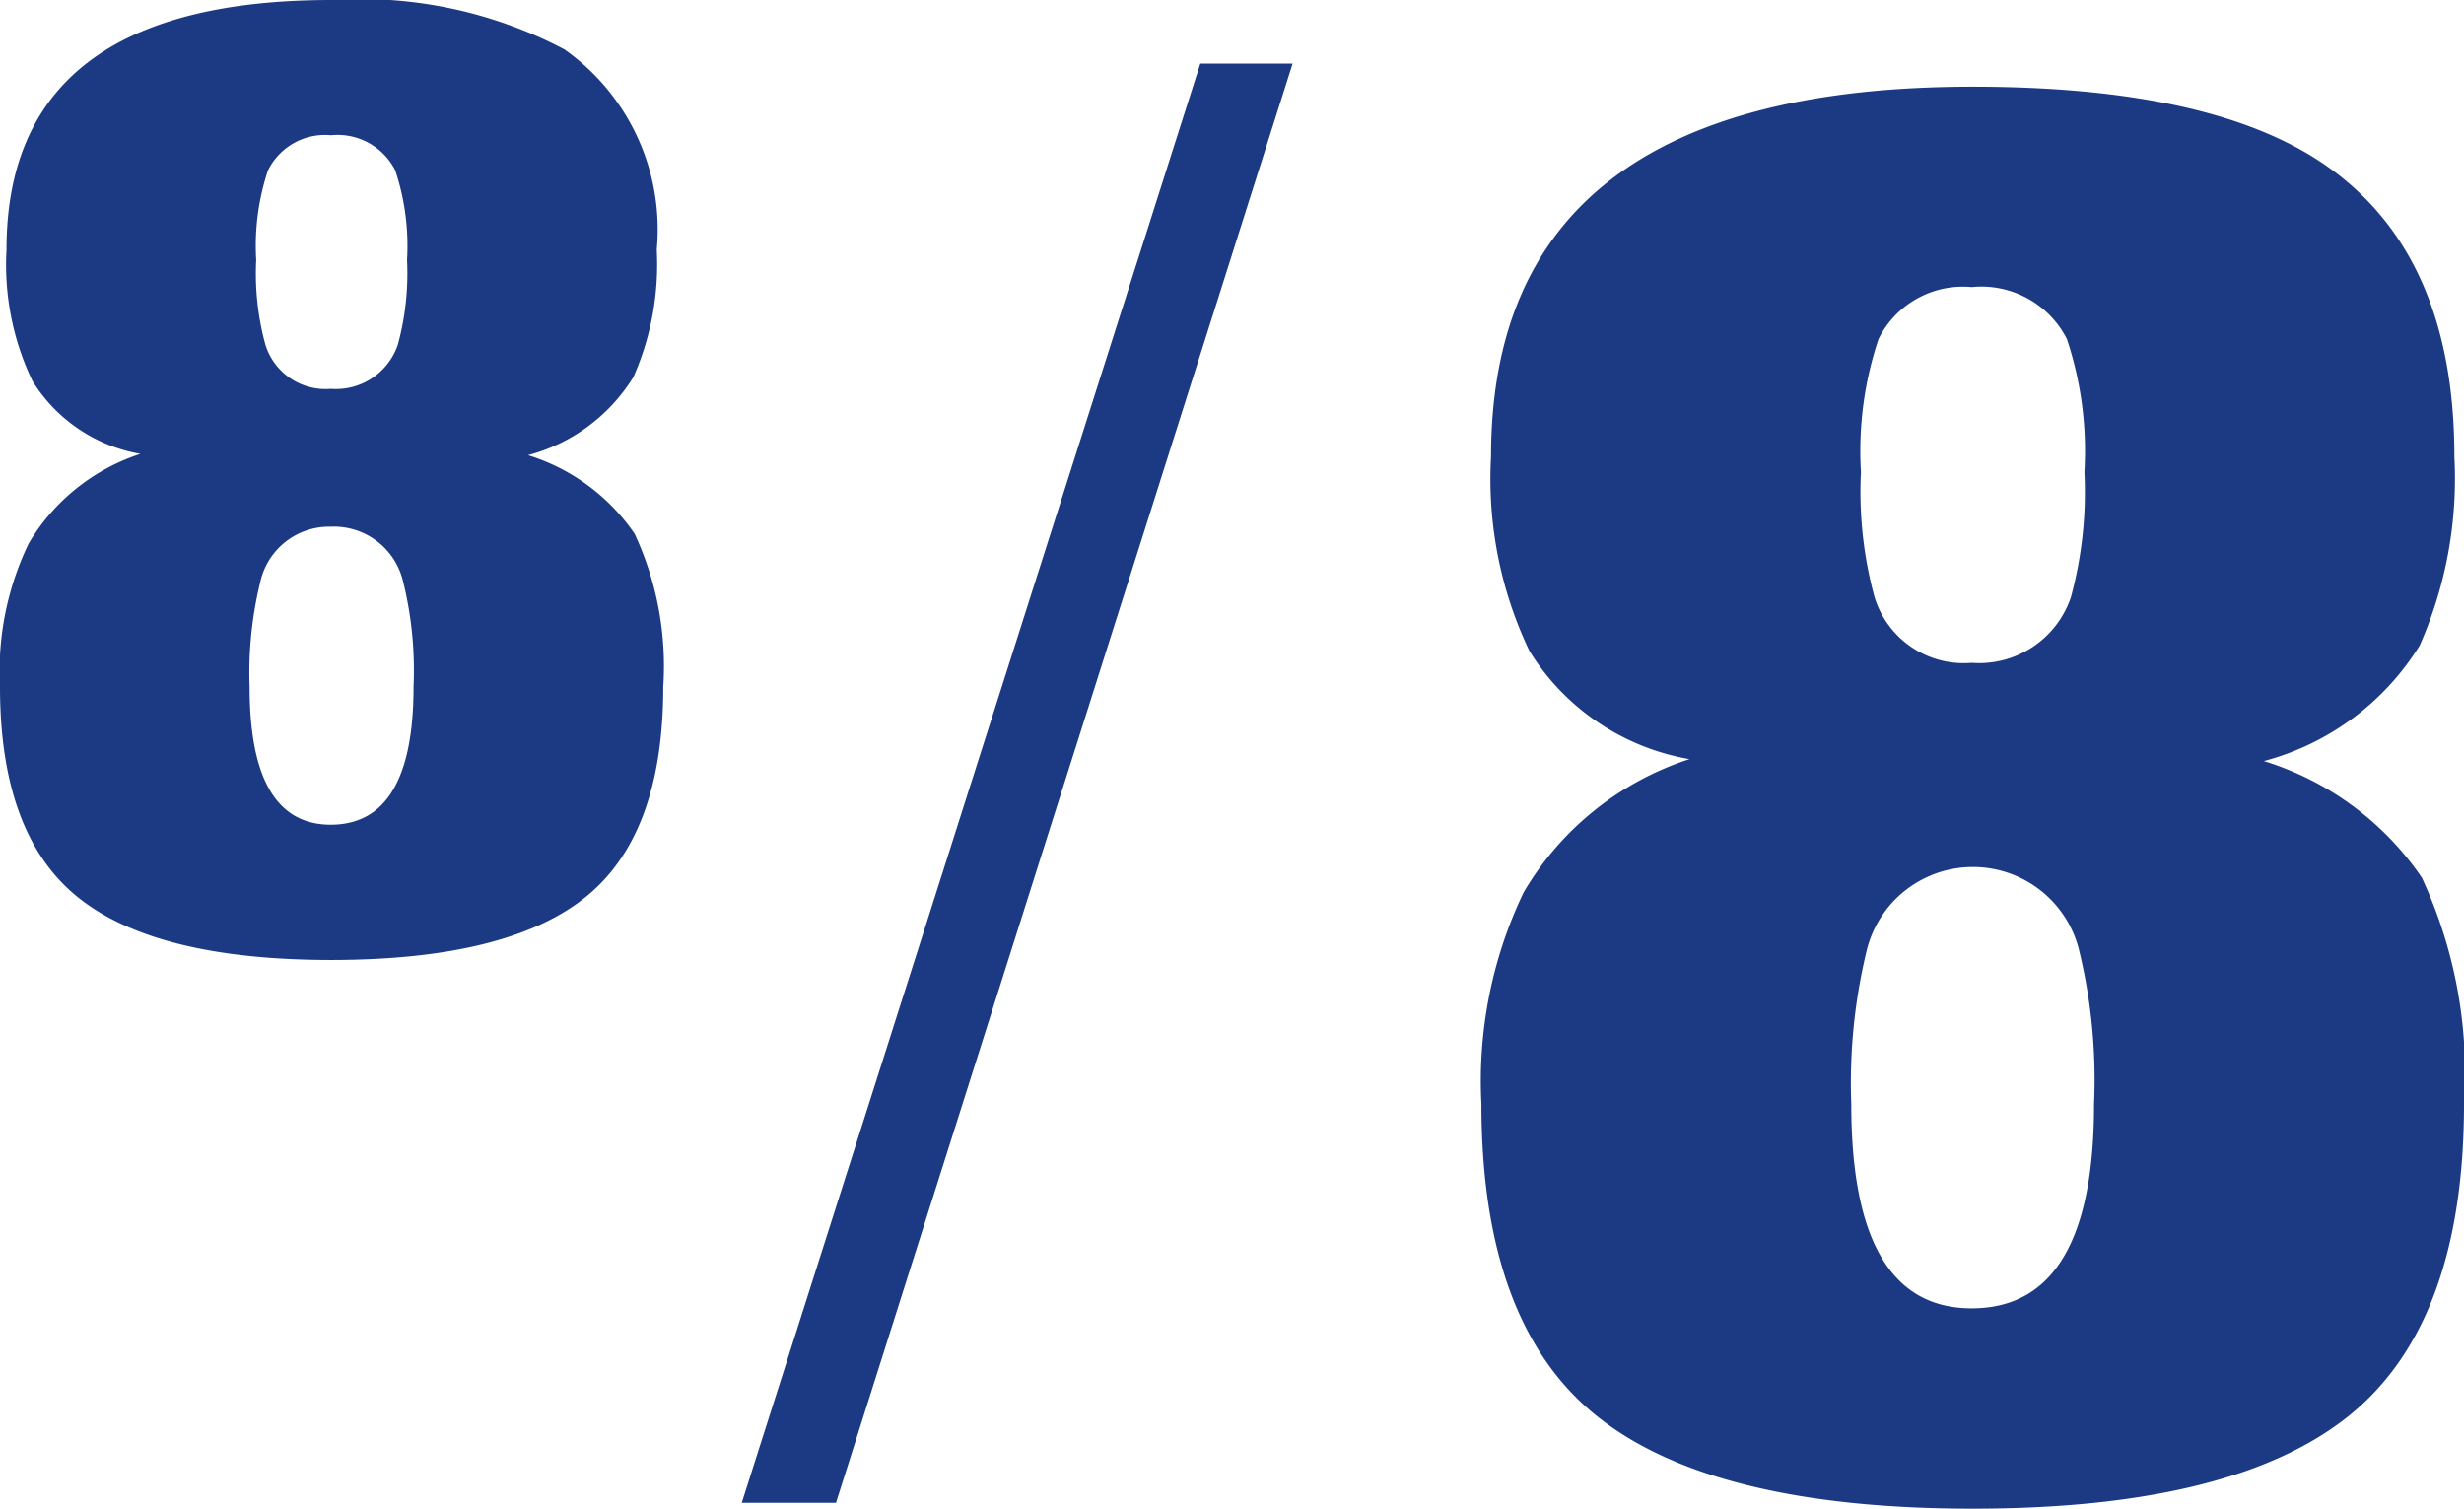
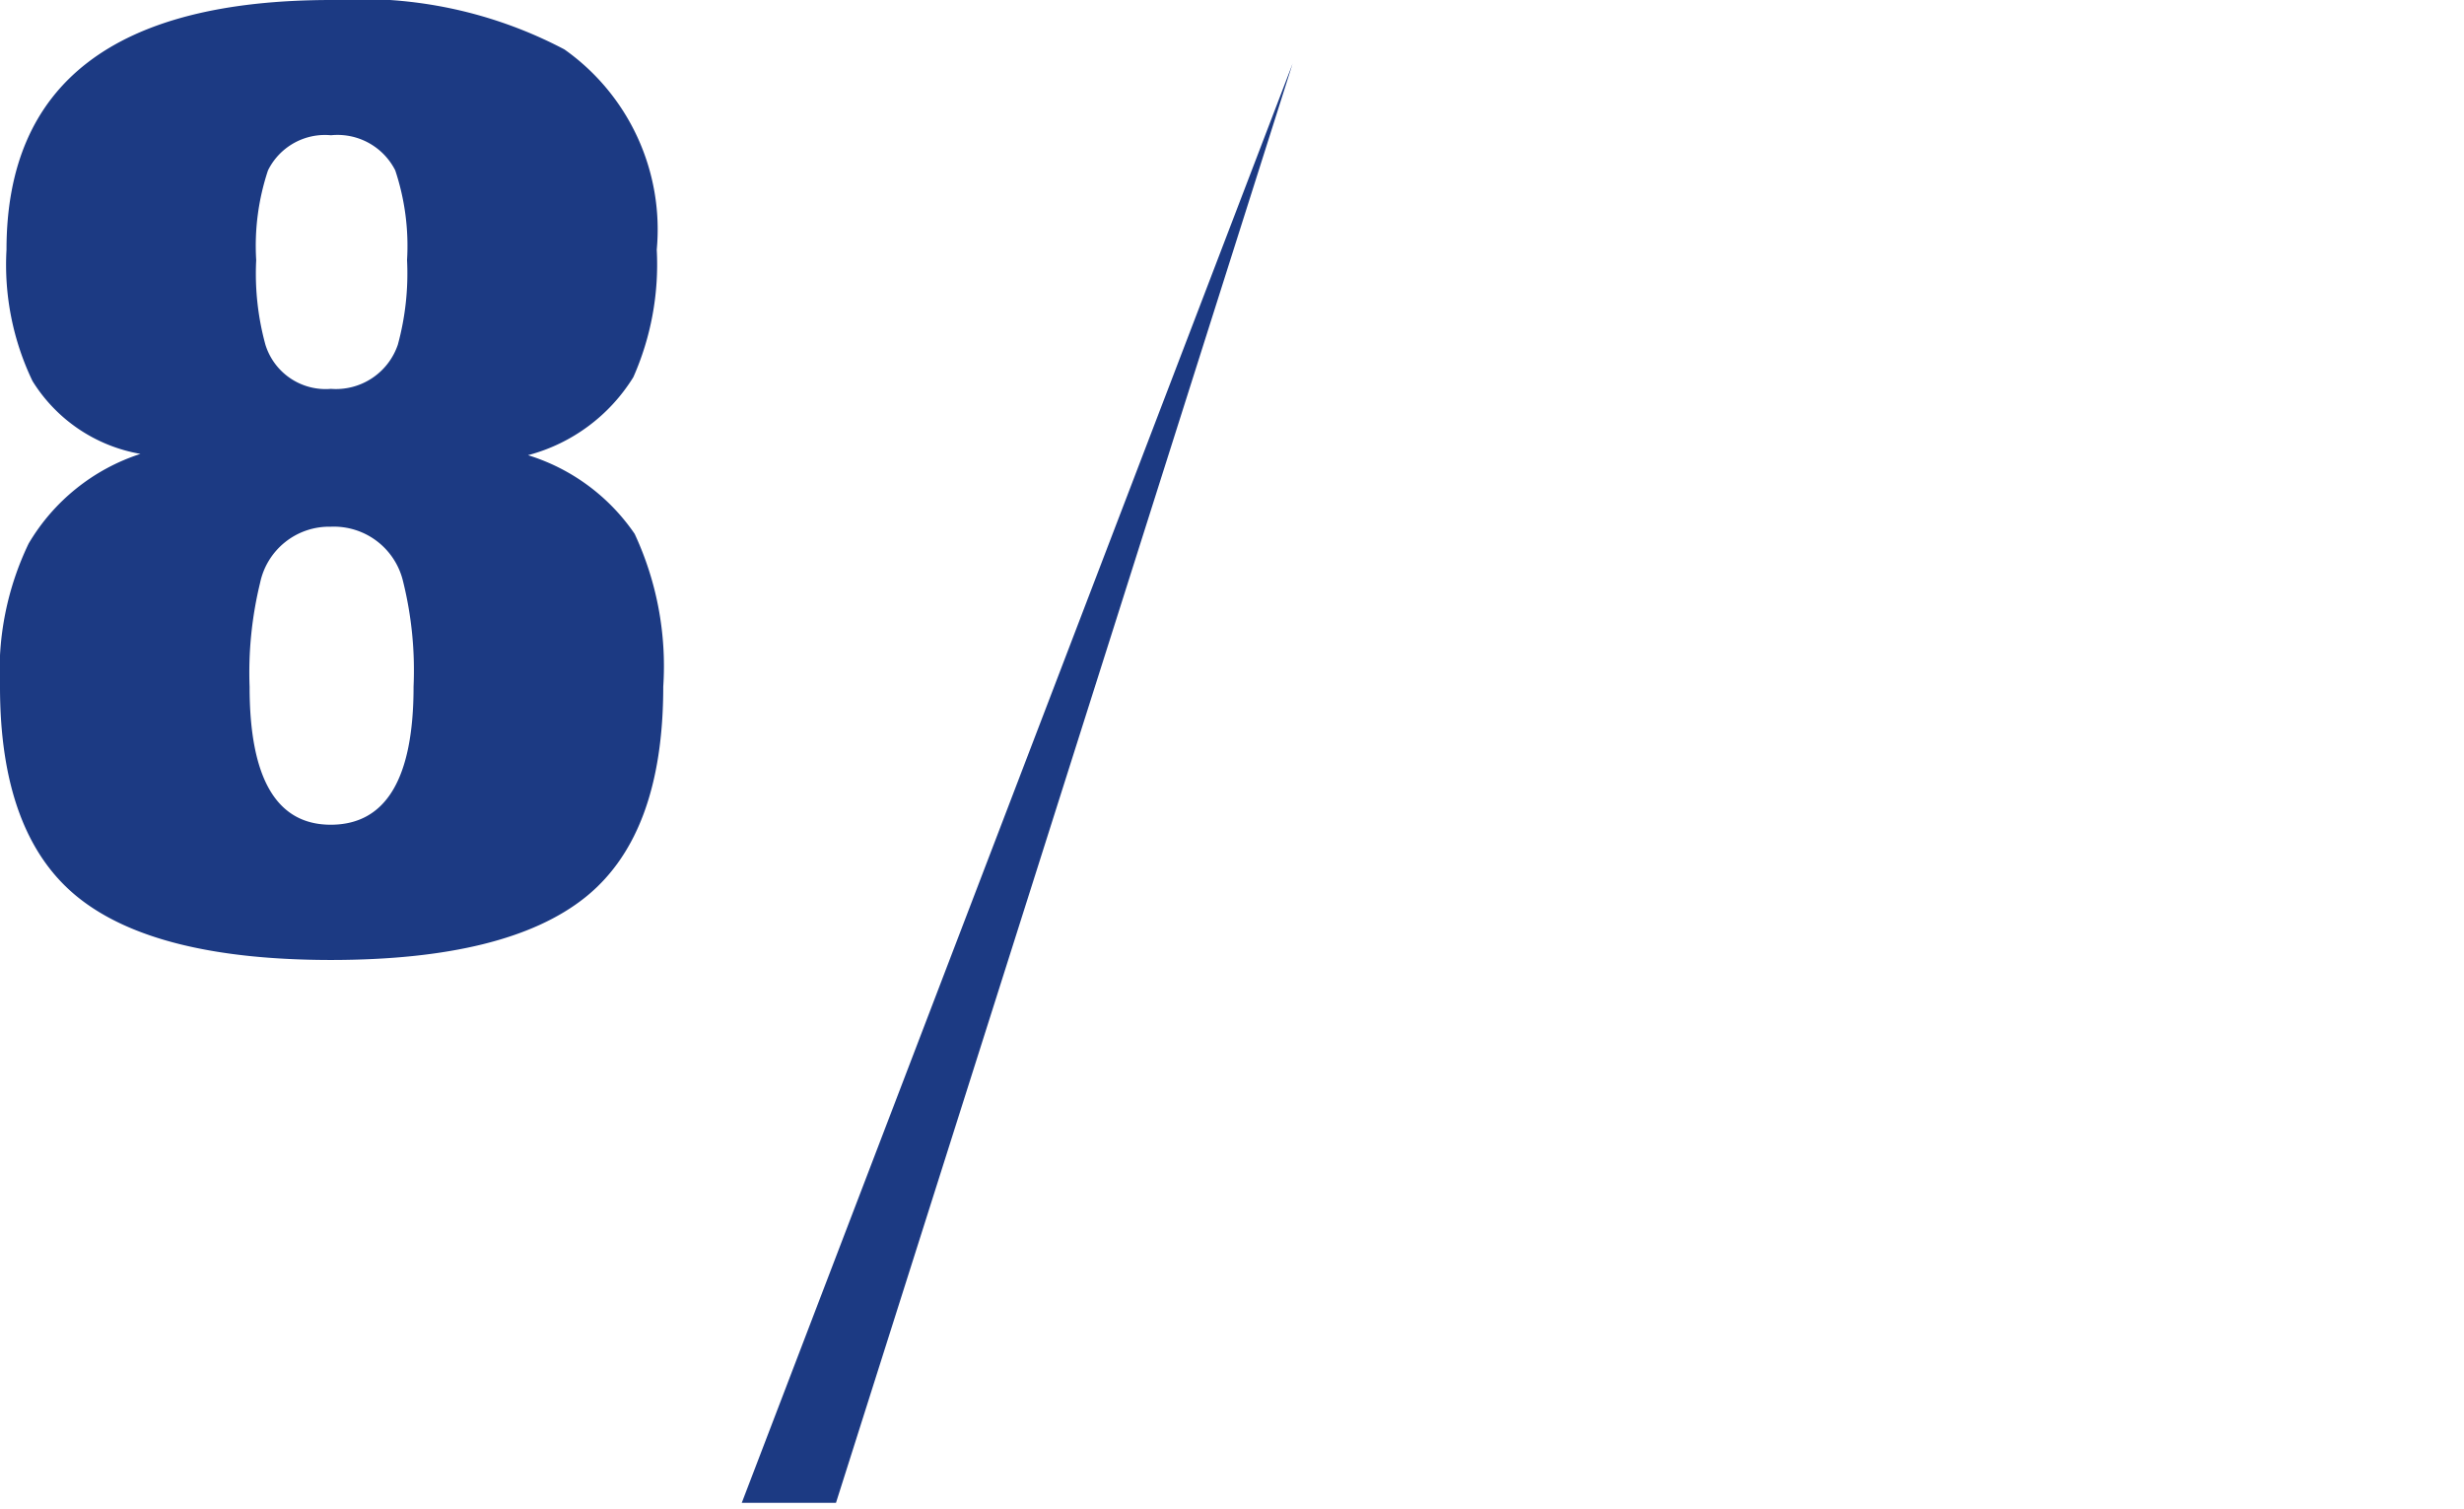
<svg xmlns="http://www.w3.org/2000/svg" width="51.156" height="31.321" viewBox="0 0 51.156 31.321">
  <g id="レイヤー_2" data-name="レイヤー 2">
    <g id="要素">
      <path d="M13.77,14.256q0,3.078-1.62,4.374t-5.265,1.3q-3.645,0-5.265-1.3T0,14.256a6.108,6.108,0,0,1,.594-2.97A4.2,4.2,0,0,1,2.916,9.423,3.3,3.3,0,0,1,.675,7.911a5.578,5.578,0,0,1-.54-2.727Q.135,0,6.885,0a9.064,9.064,0,0,1,4.833,1.026,4.575,4.575,0,0,1,1.917,4.158,5.776,5.776,0,0,1-.486,2.646,3.673,3.673,0,0,1-2.187,1.62,4.171,4.171,0,0,1,2.214,1.633A6.5,6.5,0,0,1,13.77,14.256Zm-5.184,0a7.658,7.658,0,0,0-.218-2.187,1.476,1.476,0,0,0-1.5-1.134A1.465,1.465,0,0,0,5.4,12.1a7.872,7.872,0,0,0-.218,2.16q0,2.862,1.687,2.862Q8.586,17.118,8.586,14.256ZM8.451,5.4a4.973,4.973,0,0,0-.245-1.863,1.343,1.343,0,0,0-1.335-.729,1.319,1.319,0,0,0-1.307.729A4.953,4.953,0,0,0,5.319,5.4,5.584,5.584,0,0,0,5.51,7.155a1.308,1.308,0,0,0,1.361.918A1.357,1.357,0,0,0,8.26,7.155,5.614,5.614,0,0,0,8.451,5.4Z" fill="#1c3a83" />
-       <path d="M26.836,1.321,17.356,31.2H15.4l9.52-29.88Z" fill="#1c3a83" />
-       <path d="M51.156,22.92q0,4.56-2.4,6.481t-7.8,1.92q-5.4,0-7.8-1.92t-2.4-6.481a9.054,9.054,0,0,1,.88-4.4,6.225,6.225,0,0,1,3.44-2.76,4.886,4.886,0,0,1-3.32-2.24,8.271,8.271,0,0,1-.8-4.041q0-7.679,10-7.679,4.8,0,7.16,1.52,2.841,1.839,2.84,6.159a8.559,8.559,0,0,1-.72,3.921A5.443,5.443,0,0,1,47,15.8a6.168,6.168,0,0,1,3.28,2.42A9.613,9.613,0,0,1,51.156,22.92Zm-7.681,0a11.344,11.344,0,0,0-.322-3.239,2.27,2.27,0,0,0-4.395.04,11.645,11.645,0,0,0-.323,3.2q0,4.242,2.5,4.241Q43.476,27.161,43.475,22.92ZM43.275,9.8a7.349,7.349,0,0,0-.363-2.76A1.99,1.99,0,0,0,40.935,5.96,1.954,1.954,0,0,0,39,7.041a7.324,7.324,0,0,0-.364,2.76,8.3,8.3,0,0,0,.283,2.6,1.939,1.939,0,0,0,2.017,1.36,2.01,2.01,0,0,0,2.058-1.36A8.333,8.333,0,0,0,43.275,9.8Z" fill="#1c3a83" />
+       <path d="M26.836,1.321,17.356,31.2H15.4Z" fill="#1c3a83" />
    </g>
  </g>
</svg>